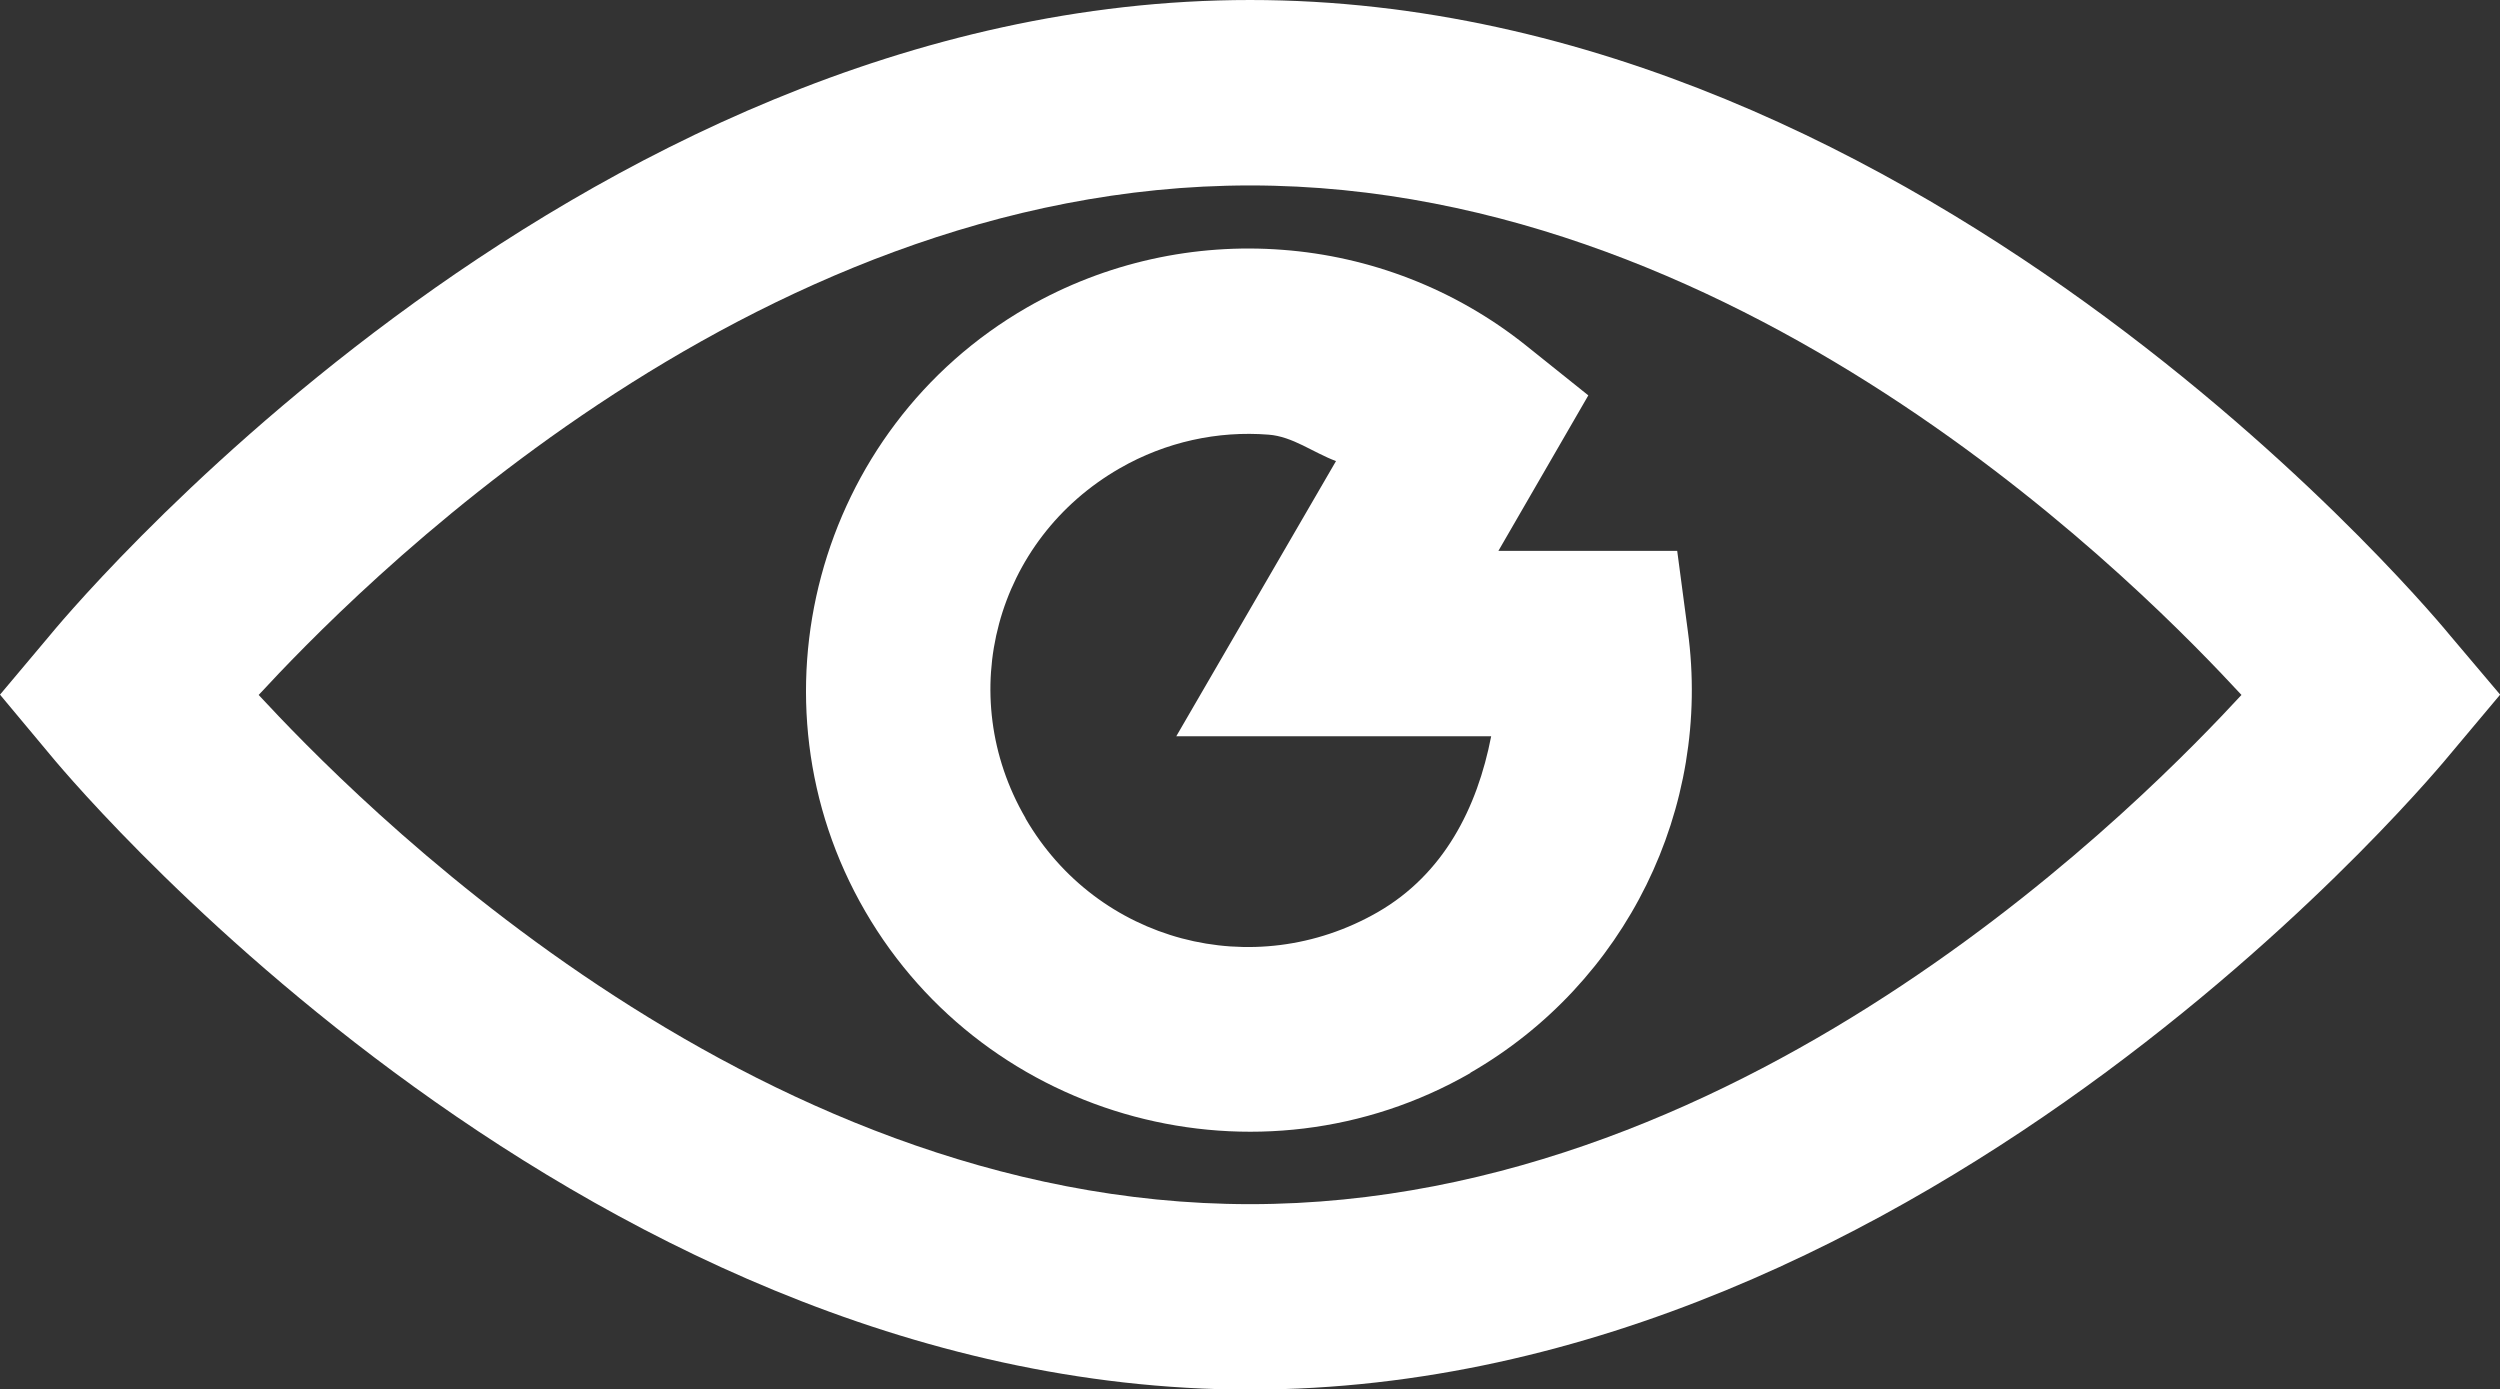
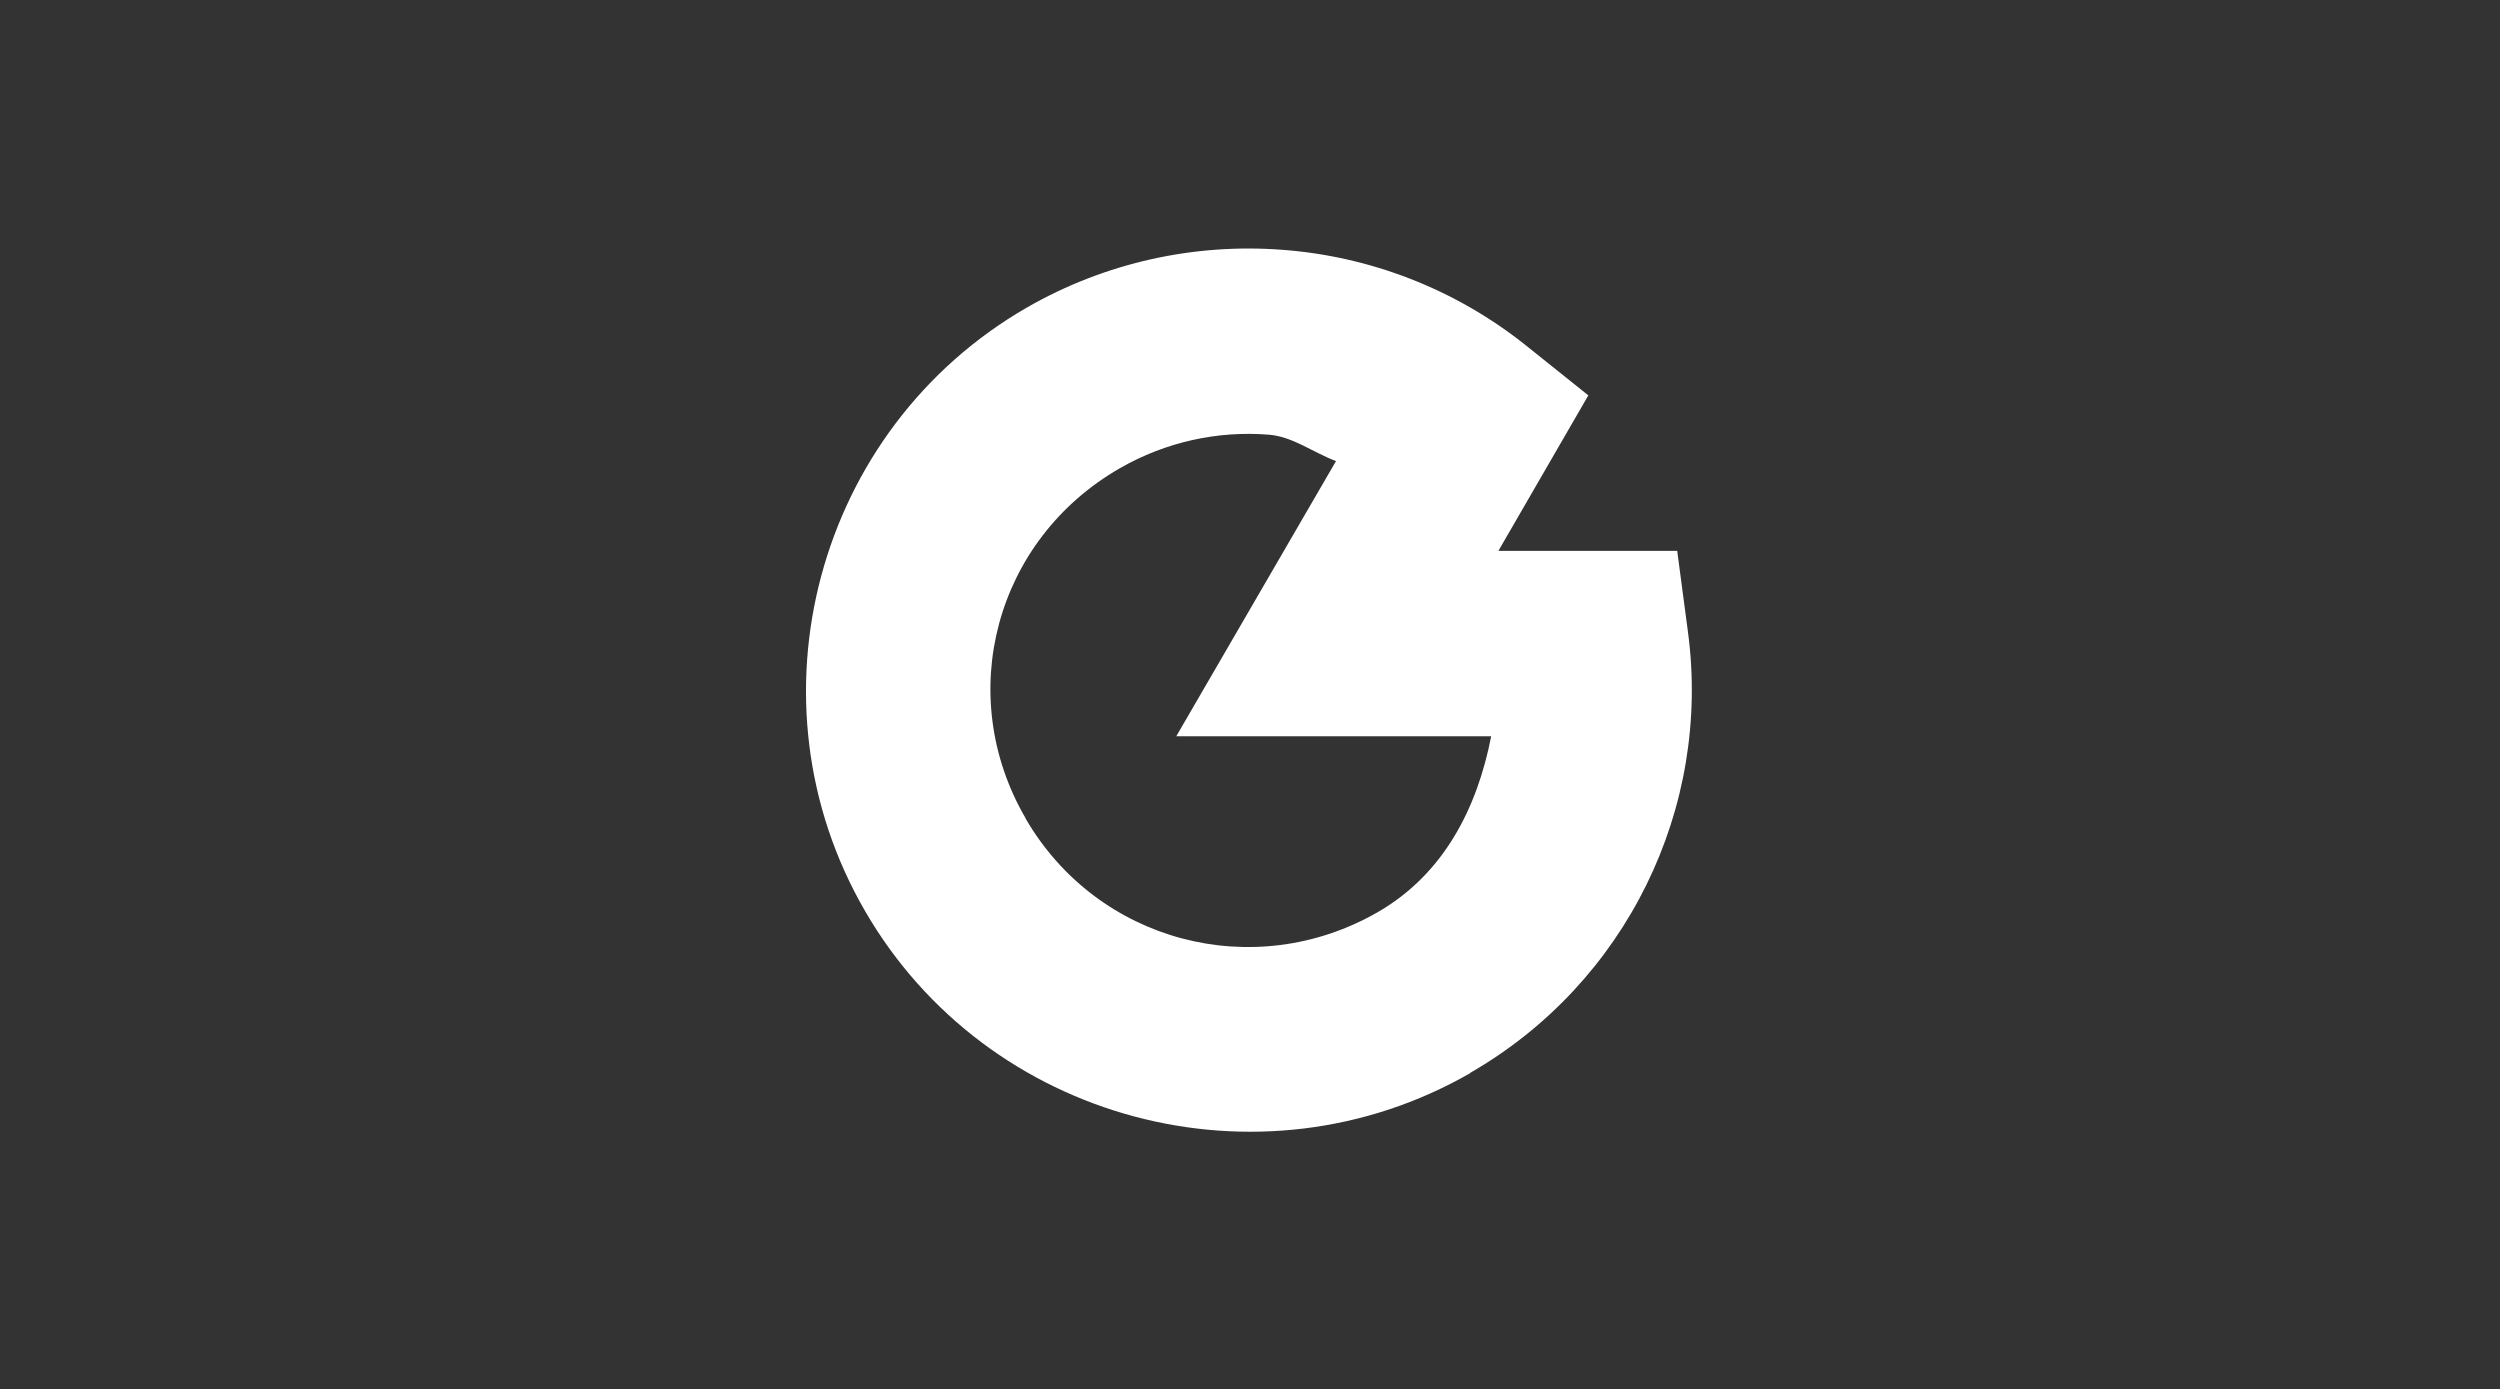
<svg xmlns="http://www.w3.org/2000/svg" xmlns:ns1="http://www.inkscape.org/namespaces/inkscape" xmlns:ns2="http://sodipodi.sourceforge.net/DTD/sodipodi-0.dtd" ns1:export-ydpi="96" ns1:export-xdpi="96" ns1:export-filename="X:\Zajecia i praca\Praca\Tactical Troops\0 Tactical Troops Analytics\Buttons_ALL\Icons\icon_spread.png" width="64" height="35.57" viewBox="0 0 16.933 9.411" version="1.1" id="svg1875" ns1:version="1.0 (4035a4fb49, 2020-05-01)" ns2:docname="icon_overwatch.svg">
  <rect x="0" y="0" width="16.933" height="9.411" fill="#333333" stroke="none" />
  <defs id="defs1869" />
  <ns2:namedview id="base" pagecolor="#353535" bordercolor="#666666" borderopacity="1.0" ns1:pageopacity="0" ns1:pageshadow="2" ns1:zoom="1.6875" ns1:cx="-37.511385" ns1:cy="7.1527021" ns1:document-units="px" ns1:current-layer="layer1" ns1:document-rotation="0" showgrid="false" borderlayer="true" ns1:showpageshadow="false" units="px" ns1:window-width="1920" ns1:window-height="1027" ns1:window-x="1912" ns1:window-y="-8" ns1:window-maximized="1" ns1:snap-global="false" fit-margin-top="0" fit-margin-left="0" fit-margin-right="0" fit-margin-bottom="0" />
  <g ns1:label="Layer 1" ns1:groupmode="layer" id="layer1" transform="translate(-3.115,-5.492)">
    <path id="path853" d="M 11.801 7.184 C 11.211 7.139 10.607 7.267 10.072 7.574 C 8.643 8.396 8.148 10.239 8.975 11.664 C 9.801 13.089 11.645 13.581 13.074 12.76 L 13.074 12.758 C 14.127 12.152 14.71 10.967 14.547 9.766 L 14.475 9.223 L 13.264 9.223 L 13.873 8.17 L 13.451 7.832 C 12.969 7.447 12.391 7.228 11.801 7.184 z M 11.707 8.436 C 11.87 8.448 12.009 8.557 12.164 8.615 L 11.082 10.479 L 13.215 10.479 C 13.121 10.963 12.895 11.412 12.447 11.67 C 11.605 12.154 10.546 11.872 10.061 11.035 L 10.061 11.033 C 9.575 10.197 9.857 9.148 10.699 8.664 C 11.012 8.484 11.364 8.409 11.707 8.436 z " style="color:#000000;font-style:normal;font-variant:normal;font-weight:normal;font-stretch:normal;font-size:medium;line-height:normal;font-family:sans-serif;font-variant-ligatures:normal;font-variant-position:normal;font-variant-caps:normal;font-variant-numeric:normal;font-variant-alternates:normal;font-variant-east-asian:normal;font-feature-settings:normal;font-variation-settings:normal;text-indent:0;text-align:start;text-decoration:none;text-decoration-line:none;text-decoration-style:solid;text-decoration-color:#000000;letter-spacing:normal;word-spacing:normal;text-transform:none;writing-mode:lr-tb;direction:ltr;text-orientation:mixed;dominant-baseline:auto;baseline-shift:baseline;text-anchor:start;white-space:normal;shape-padding:0;shape-margin:0;inline-size:0;clip-rule:nonzero;display:inline;overflow:visible;visibility:visible;isolation:auto;mix-blend-mode:normal;color-interpolation:sRGB;color-interpolation-filters:linearRGB;solid-color:#000000;solid-opacity:1;vector-effect:none;fill:#ffffff;fill-opacity:1;fill-rule:nonzero;stroke:none;stroke-width:1.256;stroke-linecap:square;stroke-linejoin:miter;stroke-miterlimit:4;stroke-dasharray:none;stroke-dashoffset:0;stroke-opacity:1;color-rendering:auto;image-rendering:auto;shape-rendering:auto;text-rendering:auto;enable-background:accumulate;stop-color:#000000;stop-opacity:1;opacity:1" />
-     <path id="path857" d="M 11.582 5.492 C 6.955 5.492 3.453 9.795 3.453 9.795 L 3.115 10.197 L 3.453 10.602 C 3.453 10.602 6.955 14.904 11.582 14.904 C 16.209 14.904 19.709 10.602 19.709 10.602 L 20.049 10.197 L 19.709 9.795 C 19.709 9.795 16.209 5.492 11.582 5.492 z M 11.582 6.748 C 15.001 6.748 17.698 9.552 18.297 10.199 C 17.697 10.847 15 13.648 11.582 13.648 C 8.164 13.648 5.468 10.847 4.867 10.199 C 5.466 9.552 8.163 6.748 11.582 6.748 z " style="color:#000000;font-style:normal;font-variant:normal;font-weight:normal;font-stretch:normal;font-size:medium;line-height:normal;font-family:sans-serif;font-variant-ligatures:normal;font-variant-position:normal;font-variant-caps:normal;font-variant-numeric:normal;font-variant-alternates:normal;font-variant-east-asian:normal;font-feature-settings:normal;font-variation-settings:normal;text-indent:0;text-align:start;text-decoration:none;text-decoration-line:none;text-decoration-style:solid;text-decoration-color:#000000;letter-spacing:normal;word-spacing:normal;text-transform:none;writing-mode:lr-tb;direction:ltr;text-orientation:mixed;dominant-baseline:auto;baseline-shift:baseline;text-anchor:start;white-space:normal;shape-padding:0;shape-margin:0;inline-size:0;clip-rule:nonzero;display:inline;overflow:visible;visibility:visible;isolation:auto;mix-blend-mode:normal;color-interpolation:sRGB;color-interpolation-filters:linearRGB;solid-color:#000000;solid-opacity:1;vector-effect:none;fill:#ffffff;fill-opacity:1;fill-rule:nonzero;stroke:none;stroke-width:1.256;stroke-linecap:square;stroke-linejoin:miter;stroke-miterlimit:4;stroke-dasharray:none;stroke-dashoffset:0;stroke-opacity:1;color-rendering:auto;image-rendering:auto;shape-rendering:auto;text-rendering:auto;enable-background:accumulate;stop-color:#000000;stop-opacity:1;opacity:1" />
  </g>
</svg>